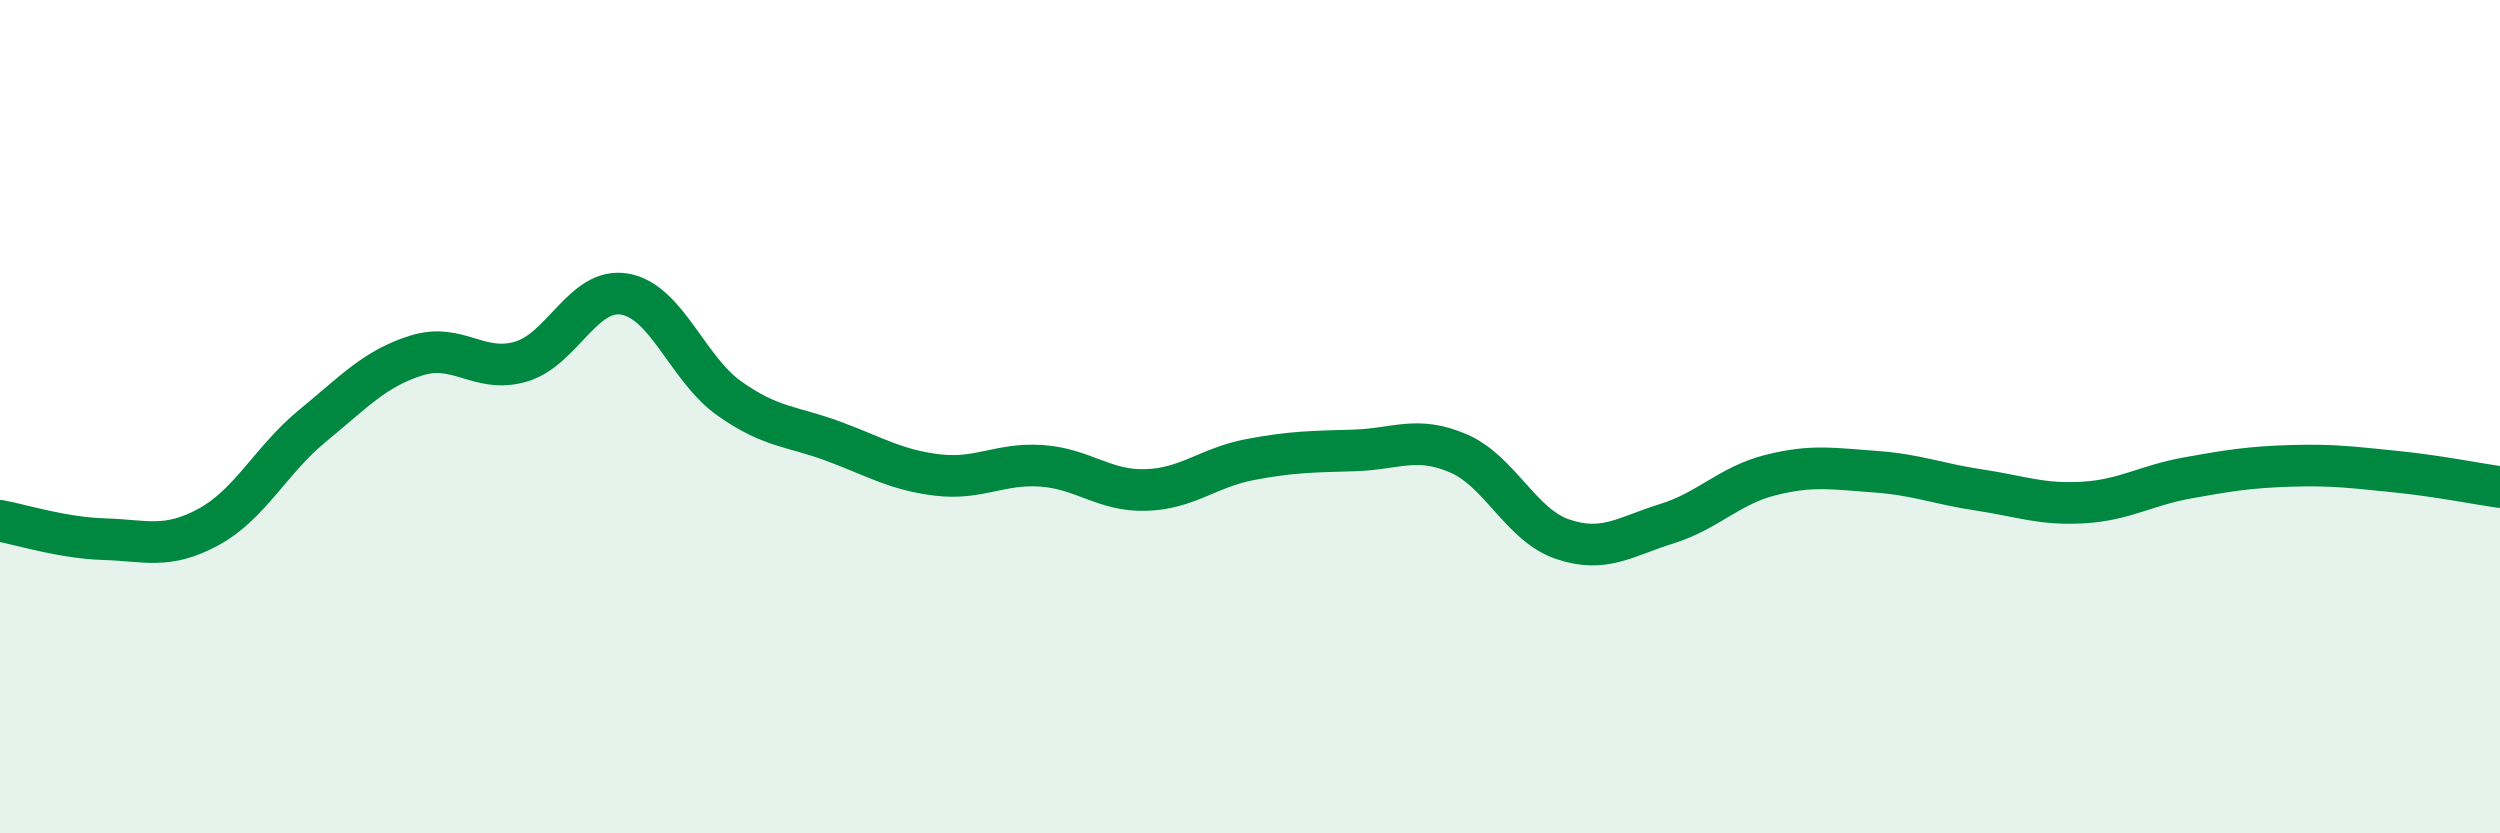
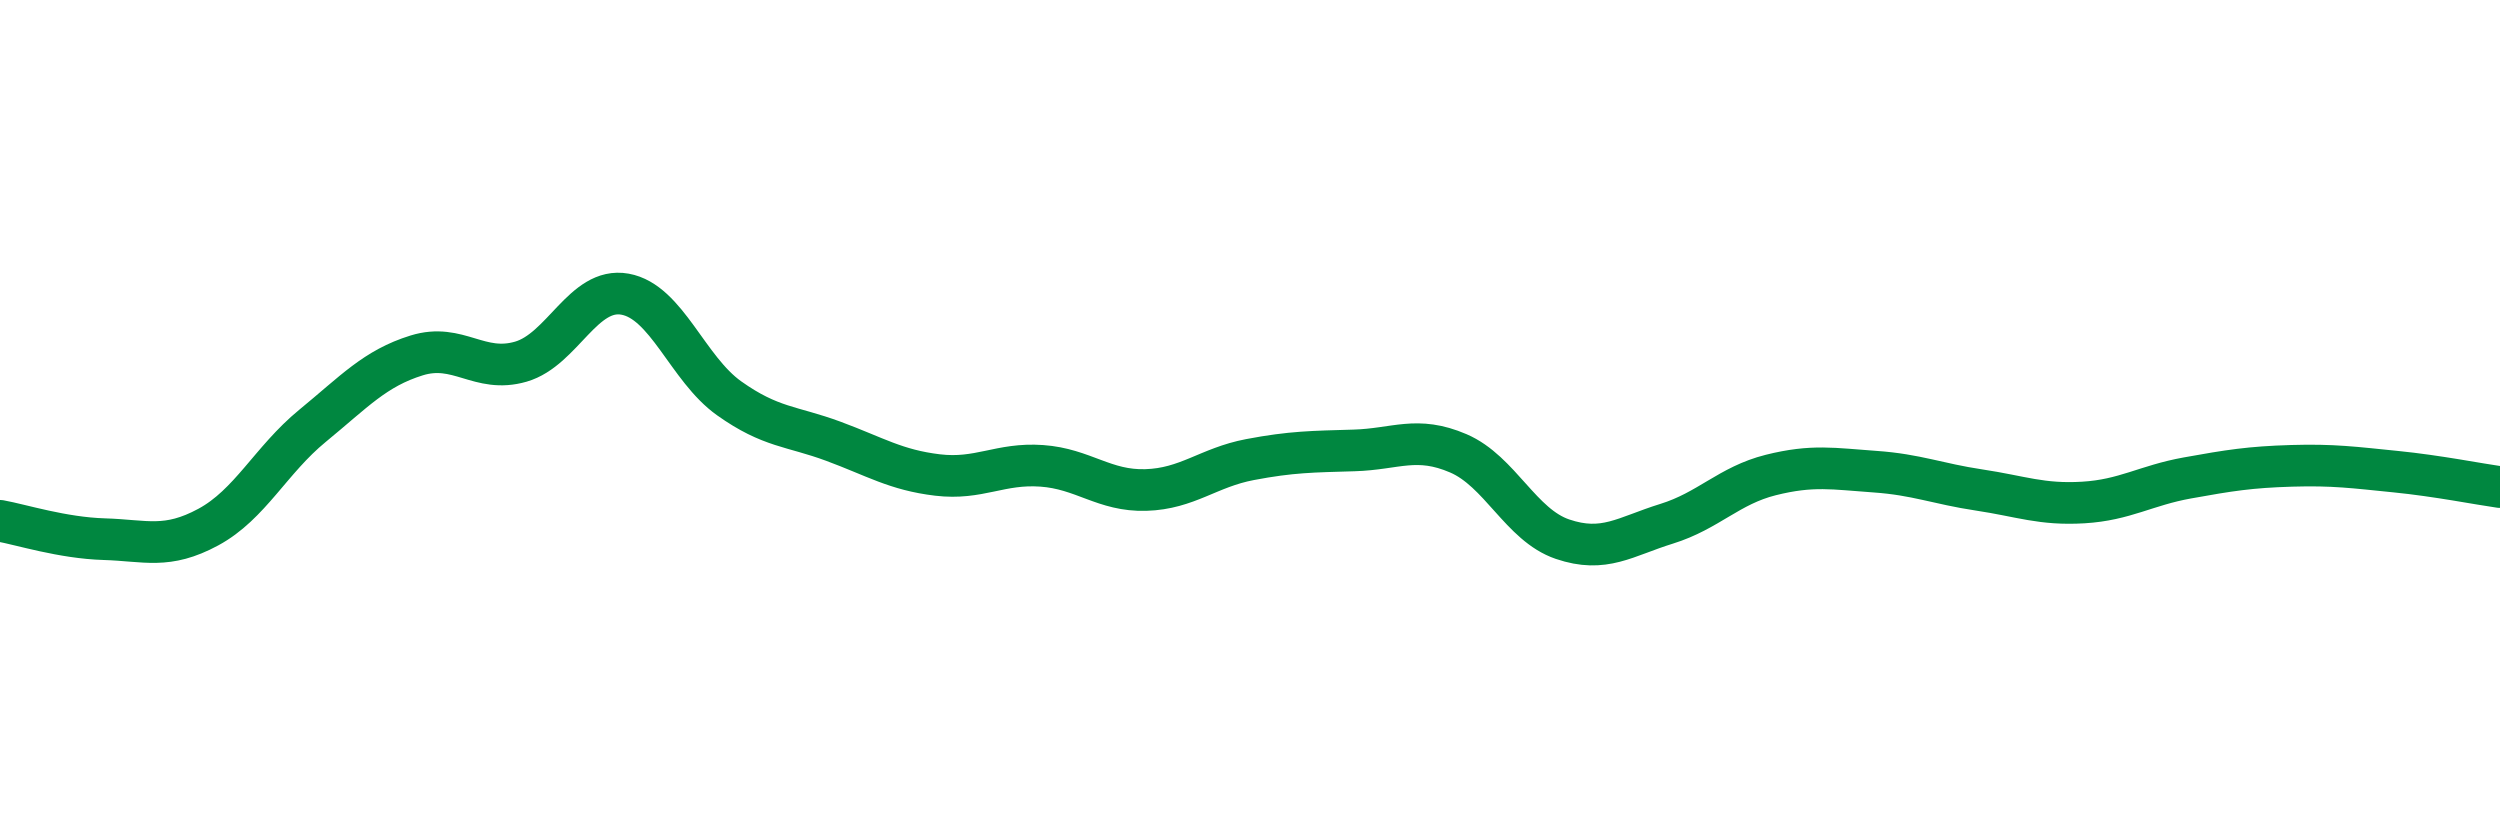
<svg xmlns="http://www.w3.org/2000/svg" width="60" height="20" viewBox="0 0 60 20">
-   <path d="M 0,12.5 C 0.5,12.59 1.5,12.91 2.5,12.94 C 3.5,12.97 4,13.19 5,12.65 C 6,12.11 6.5,11.04 7.5,10.22 C 8.5,9.4 9,8.84 10,8.53 C 11,8.22 11.5,8.97 12.5,8.68 C 13.5,8.39 14,6.88 15,7.06 C 16,7.24 16.5,8.85 17.5,9.56 C 18.5,10.27 19,10.22 20,10.59 C 21,10.96 21.5,11.28 22.5,11.4 C 23.5,11.52 24,11.11 25,11.18 C 26,11.25 26.5,11.79 27.5,11.76 C 28.5,11.73 29,11.22 30,11.03 C 31,10.84 31.5,10.84 32.5,10.81 C 33.5,10.78 34,10.45 35,10.88 C 36,11.31 36.5,12.6 37.5,12.94 C 38.5,13.28 39,12.88 40,12.57 C 41,12.26 41.5,11.65 42.5,11.4 C 43.5,11.15 44,11.25 45,11.32 C 46,11.39 46.5,11.61 47.5,11.76 C 48.5,11.91 49,12.12 50,12.06 C 51,12 51.5,11.65 52.5,11.47 C 53.5,11.29 54,11.21 55,11.18 C 56,11.15 56.5,11.22 57.5,11.32 C 58.5,11.42 59.5,11.62 60,11.69L60 20L0 20Z" fill="#008740" opacity="0.1" stroke-linecap="round" stroke-linejoin="round" />
  <path d="M 0,12.5 C 0.5,12.59 1.5,12.91 2.5,12.94 C 3.5,12.97 4,13.19 5,12.65 C 6,12.11 6.5,11.04 7.5,10.22 C 8.5,9.4 9,8.84 10,8.53 C 11,8.22 11.5,8.97 12.5,8.68 C 13.5,8.39 14,6.88 15,7.06 C 16,7.24 16.5,8.85 17.5,9.56 C 18.5,10.27 19,10.22 20,10.59 C 21,10.96 21.5,11.28 22.5,11.4 C 23.5,11.52 24,11.11 25,11.18 C 26,11.25 26.5,11.79 27.5,11.76 C 28.5,11.73 29,11.22 30,11.03 C 31,10.84 31.5,10.84 32.5,10.81 C 33.5,10.78 34,10.45 35,10.88 C 36,11.31 36.5,12.6 37.5,12.94 C 38.5,13.28 39,12.88 40,12.57 C 41,12.26 41.5,11.65 42.5,11.4 C 43.5,11.15 44,11.25 45,11.32 C 46,11.39 46.5,11.61 47.5,11.76 C 48.5,11.91 49,12.12 50,12.06 C 51,12 51.5,11.65 52.5,11.47 C 53.5,11.29 54,11.21 55,11.18 C 56,11.15 56.5,11.22 57.5,11.32 C 58.5,11.42 59.5,11.62 60,11.69" stroke="#008740" stroke-width="1" fill="none" stroke-linecap="round" stroke-linejoin="round" />
</svg>